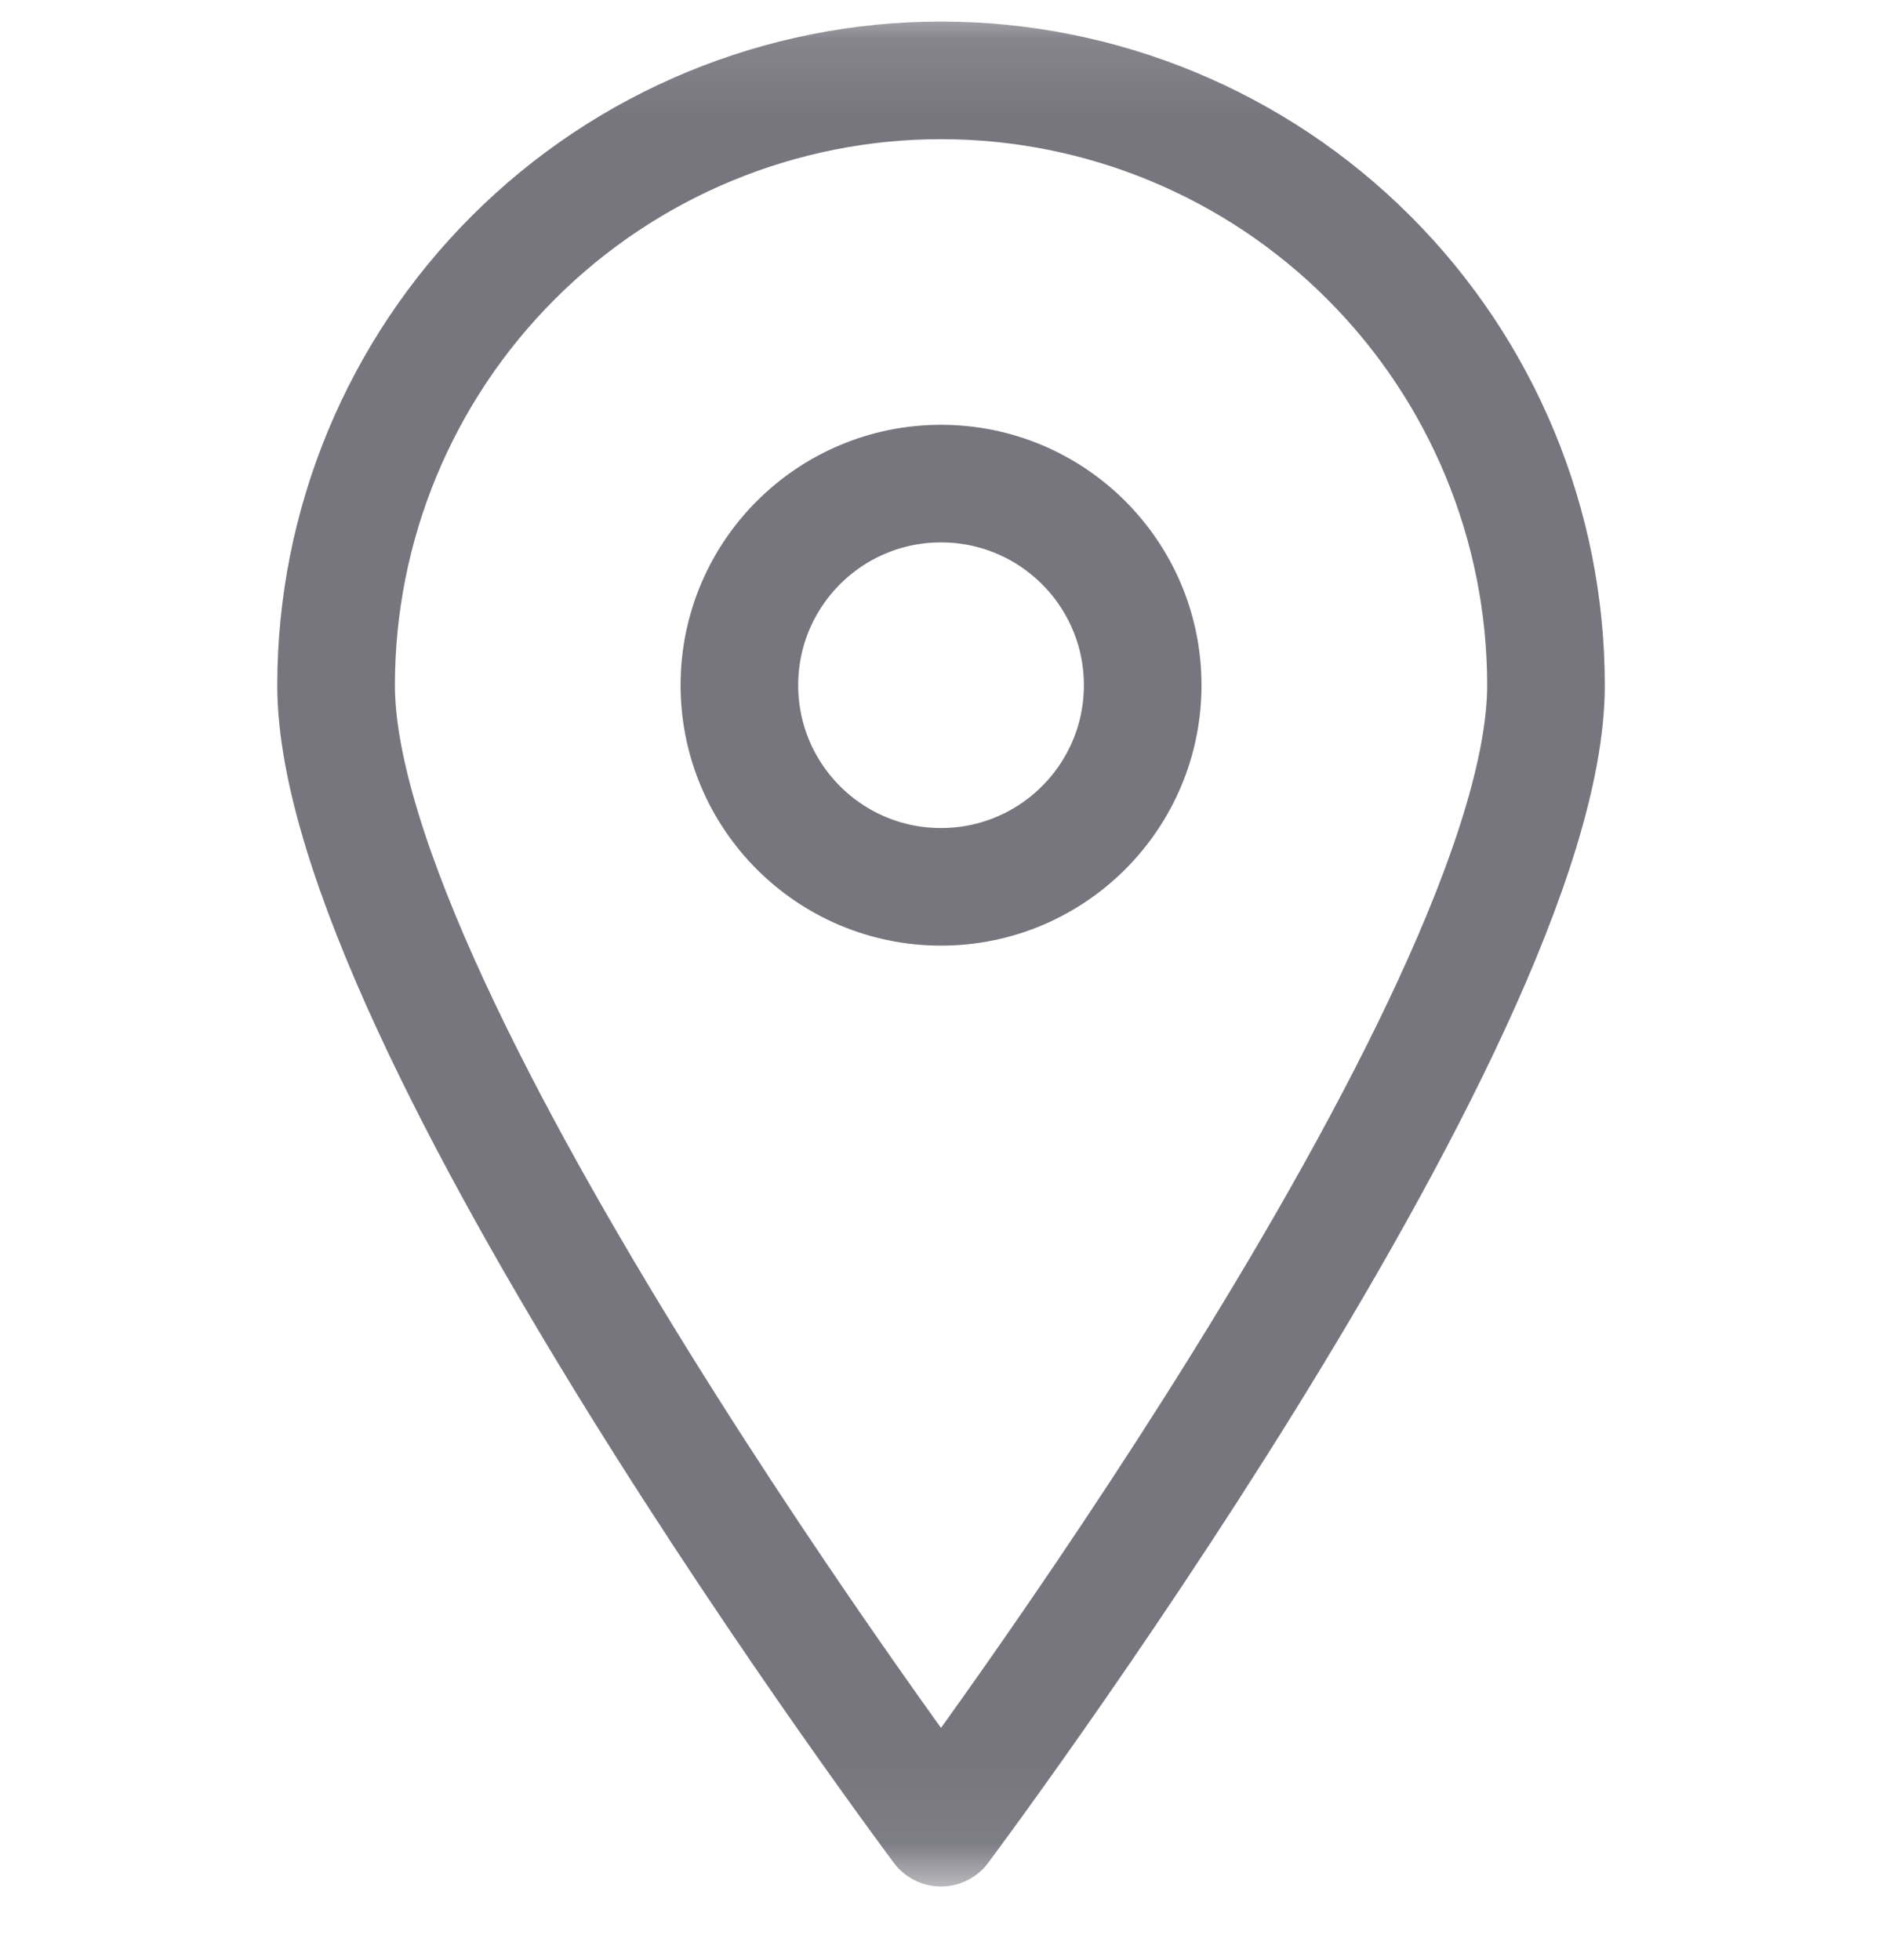
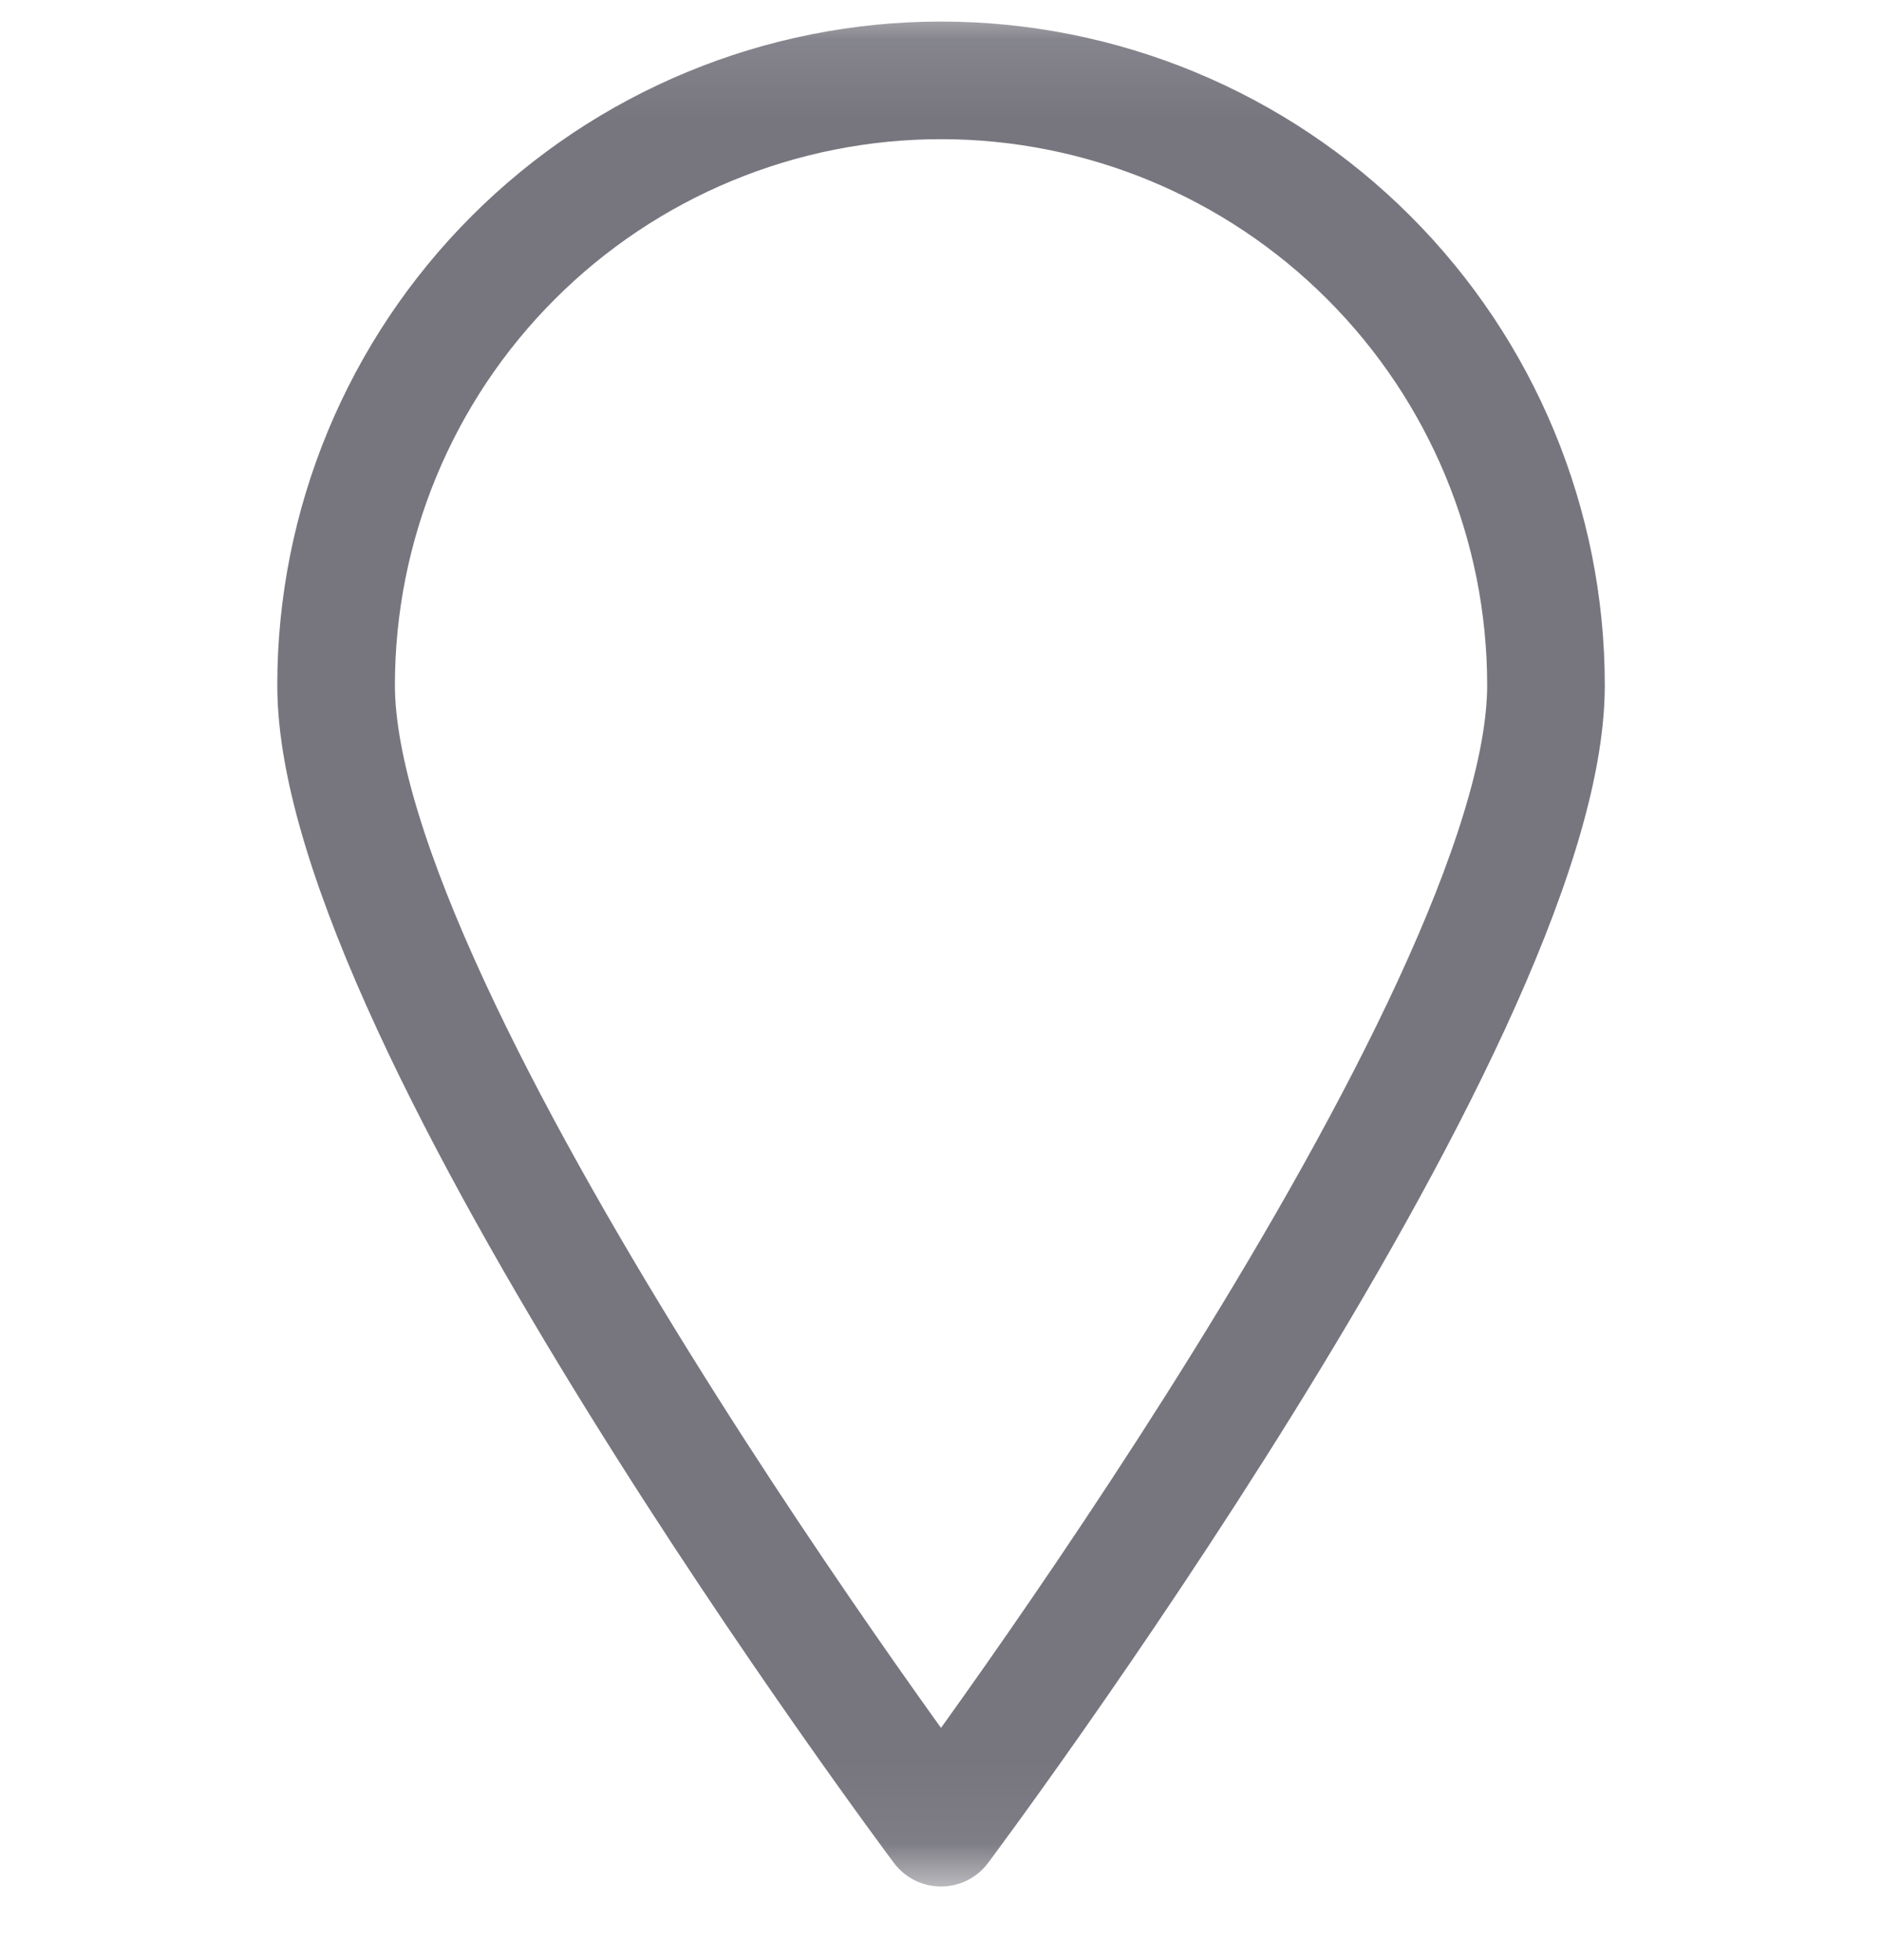
<svg xmlns="http://www.w3.org/2000/svg" width="24" height="25" viewBox="0 0 24 25" fill="none">
  <g clip-path="url(#clip0_5137_10711)">
    <mask id="mask0_5137_10711" style="mask-type:luminance" maskUnits="userSpaceOnUse" x="0" y="0" width="24" height="25">
      <path d="M0.5 0.668H23.5V23.668H0.5V0.668Z" fill="white" stroke="white" />
    </mask>
    <g mask="url(#mask0_5137_10711)">
      <path d="M19.715 8.739C19.715 13.008 12 23.311 12 23.311C12 23.311 4.286 13.008 4.286 8.739C4.286 6.693 5.099 4.731 6.546 3.285C7.992 1.838 9.954 1.025 12 1.025C14.046 1.025 16.009 1.838 17.455 3.285C18.902 4.731 19.715 6.693 19.715 8.739Z" stroke="#77767F" stroke-width="1.5" stroke-linecap="round" stroke-linejoin="round" />
-       <path d="M12 11.311C13.42 11.311 14.572 10.16 14.572 8.739C14.572 7.319 13.42 6.168 12 6.168C10.58 6.168 9.429 7.319 9.429 8.739C9.429 10.16 10.58 11.311 12 11.311Z" stroke="#77767F" stroke-width="1.5" stroke-linecap="round" stroke-linejoin="round" />
    </g>
  </g>
  <defs>
    <clipPath id="clip0_5137_10711">
      <rect width="24" height="25" fill="white" />
    </clipPath>
  </defs>
</svg>